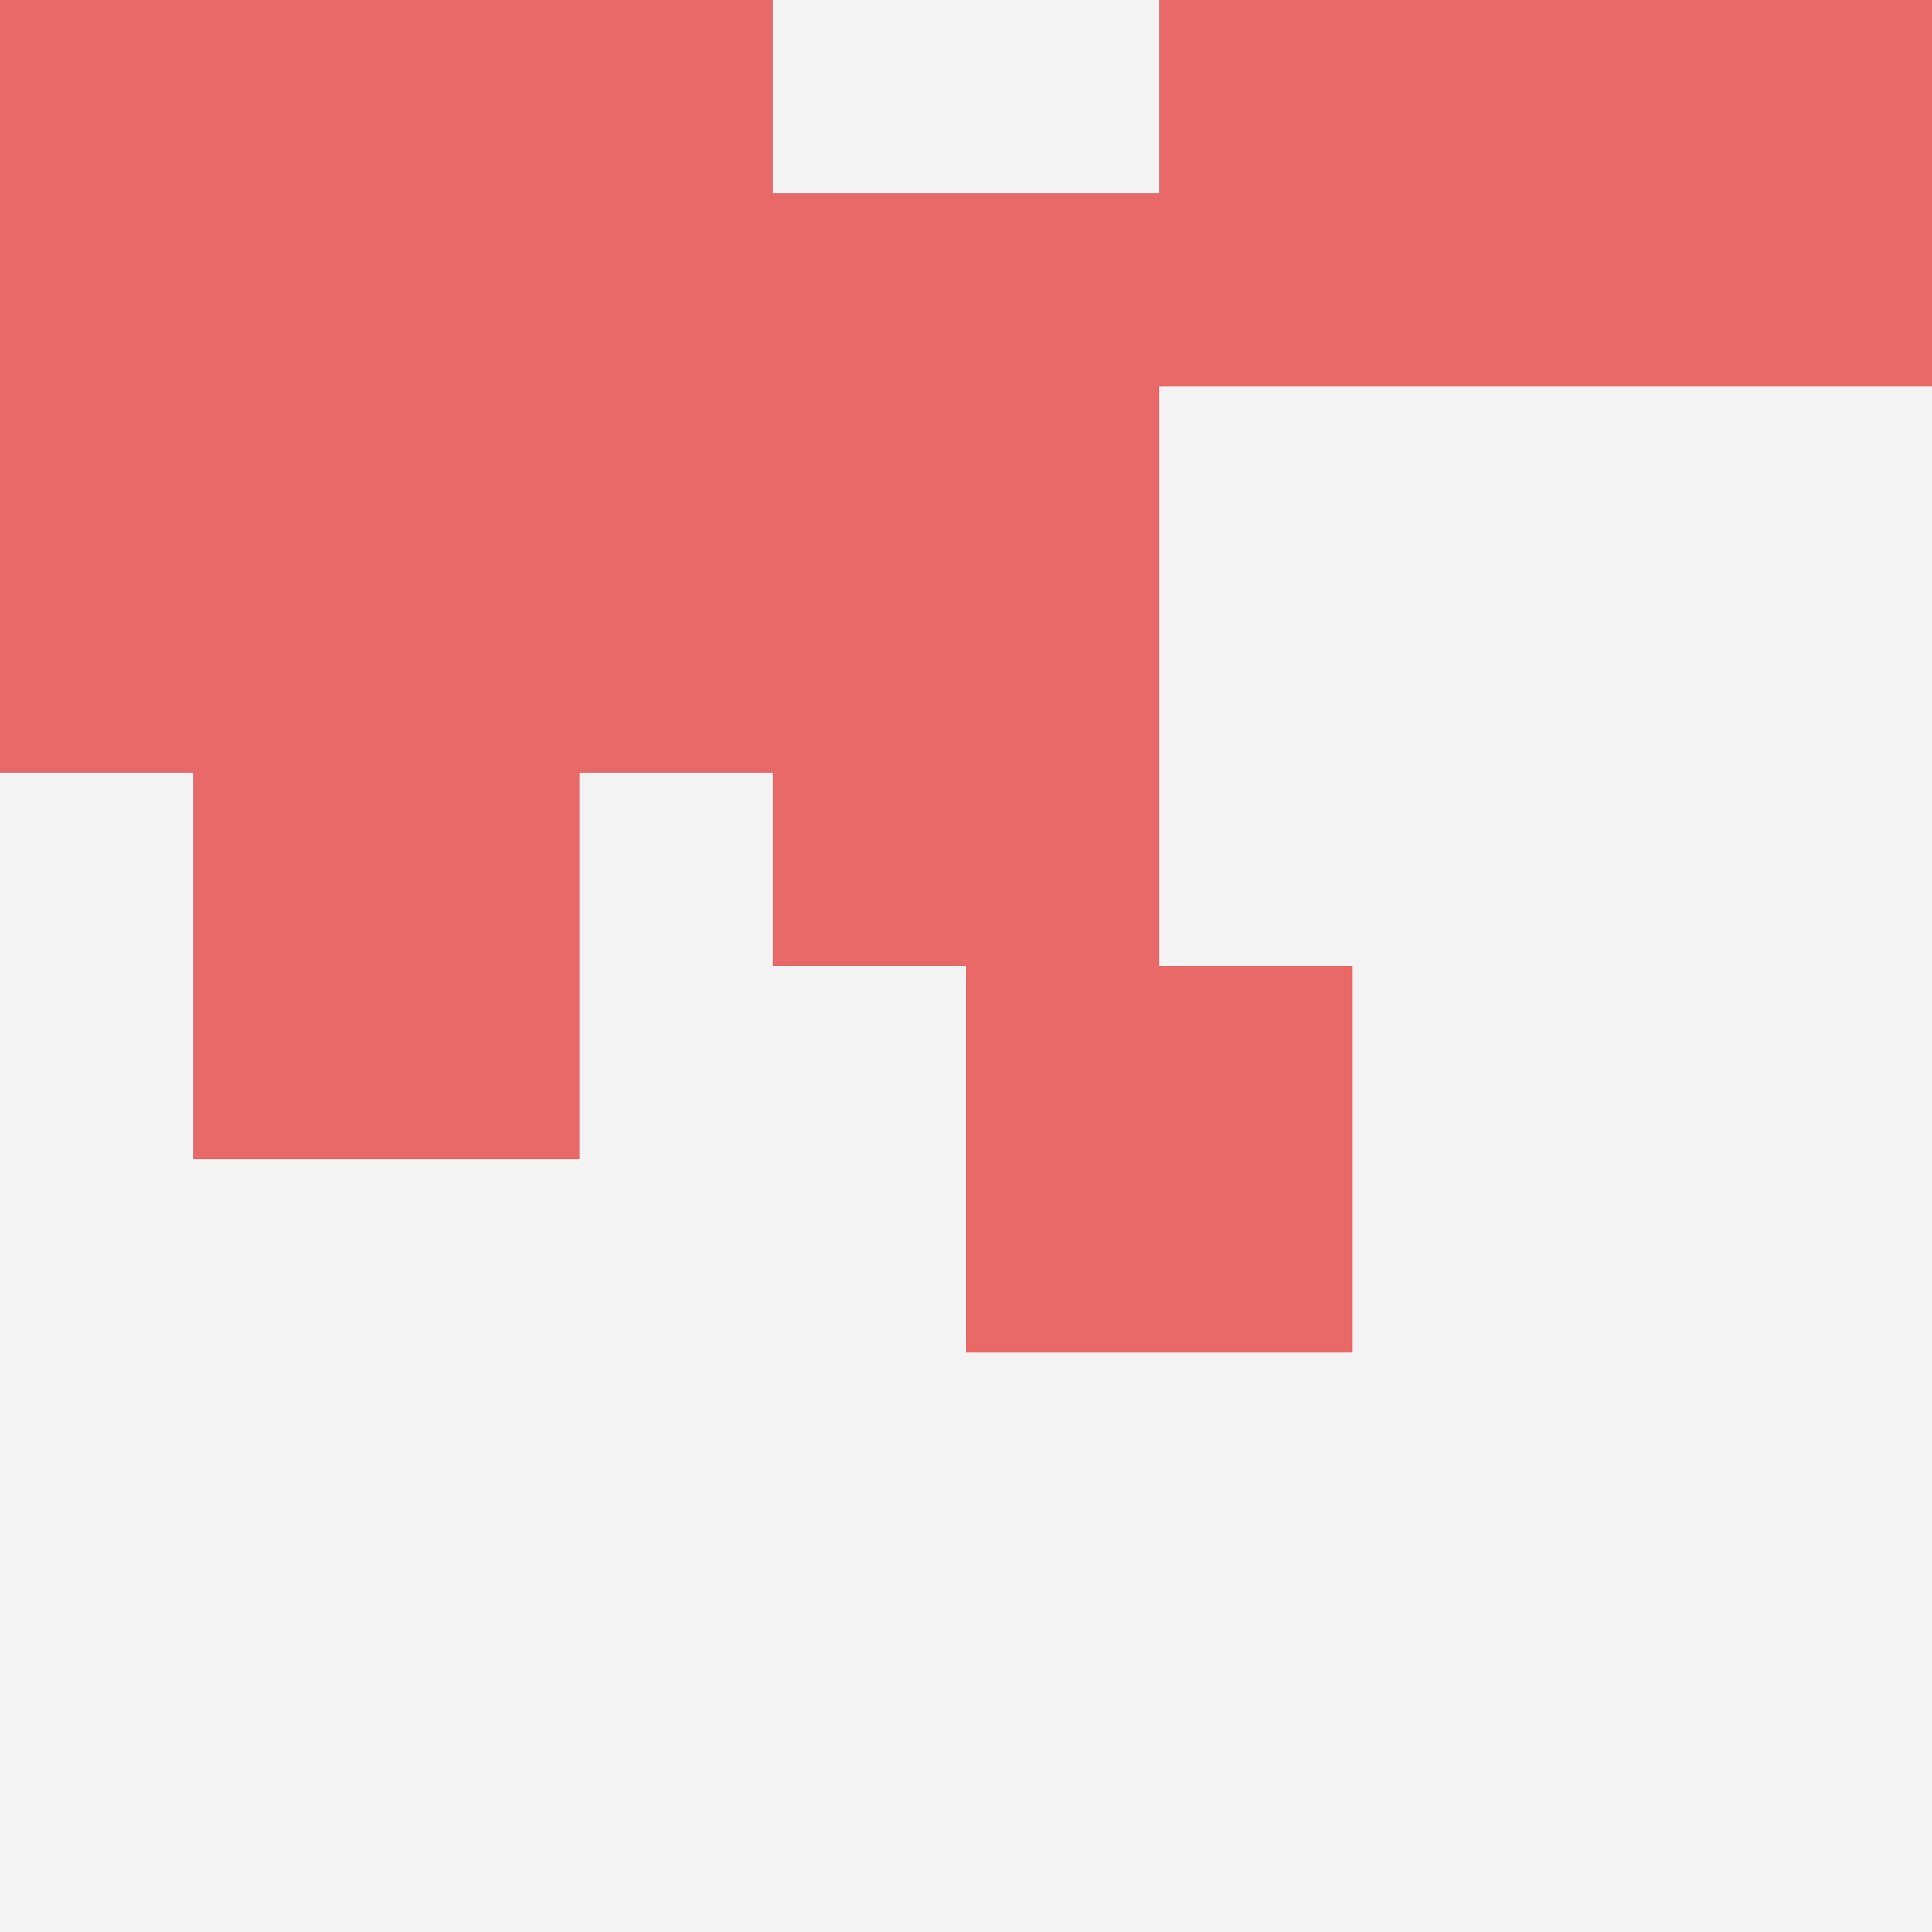
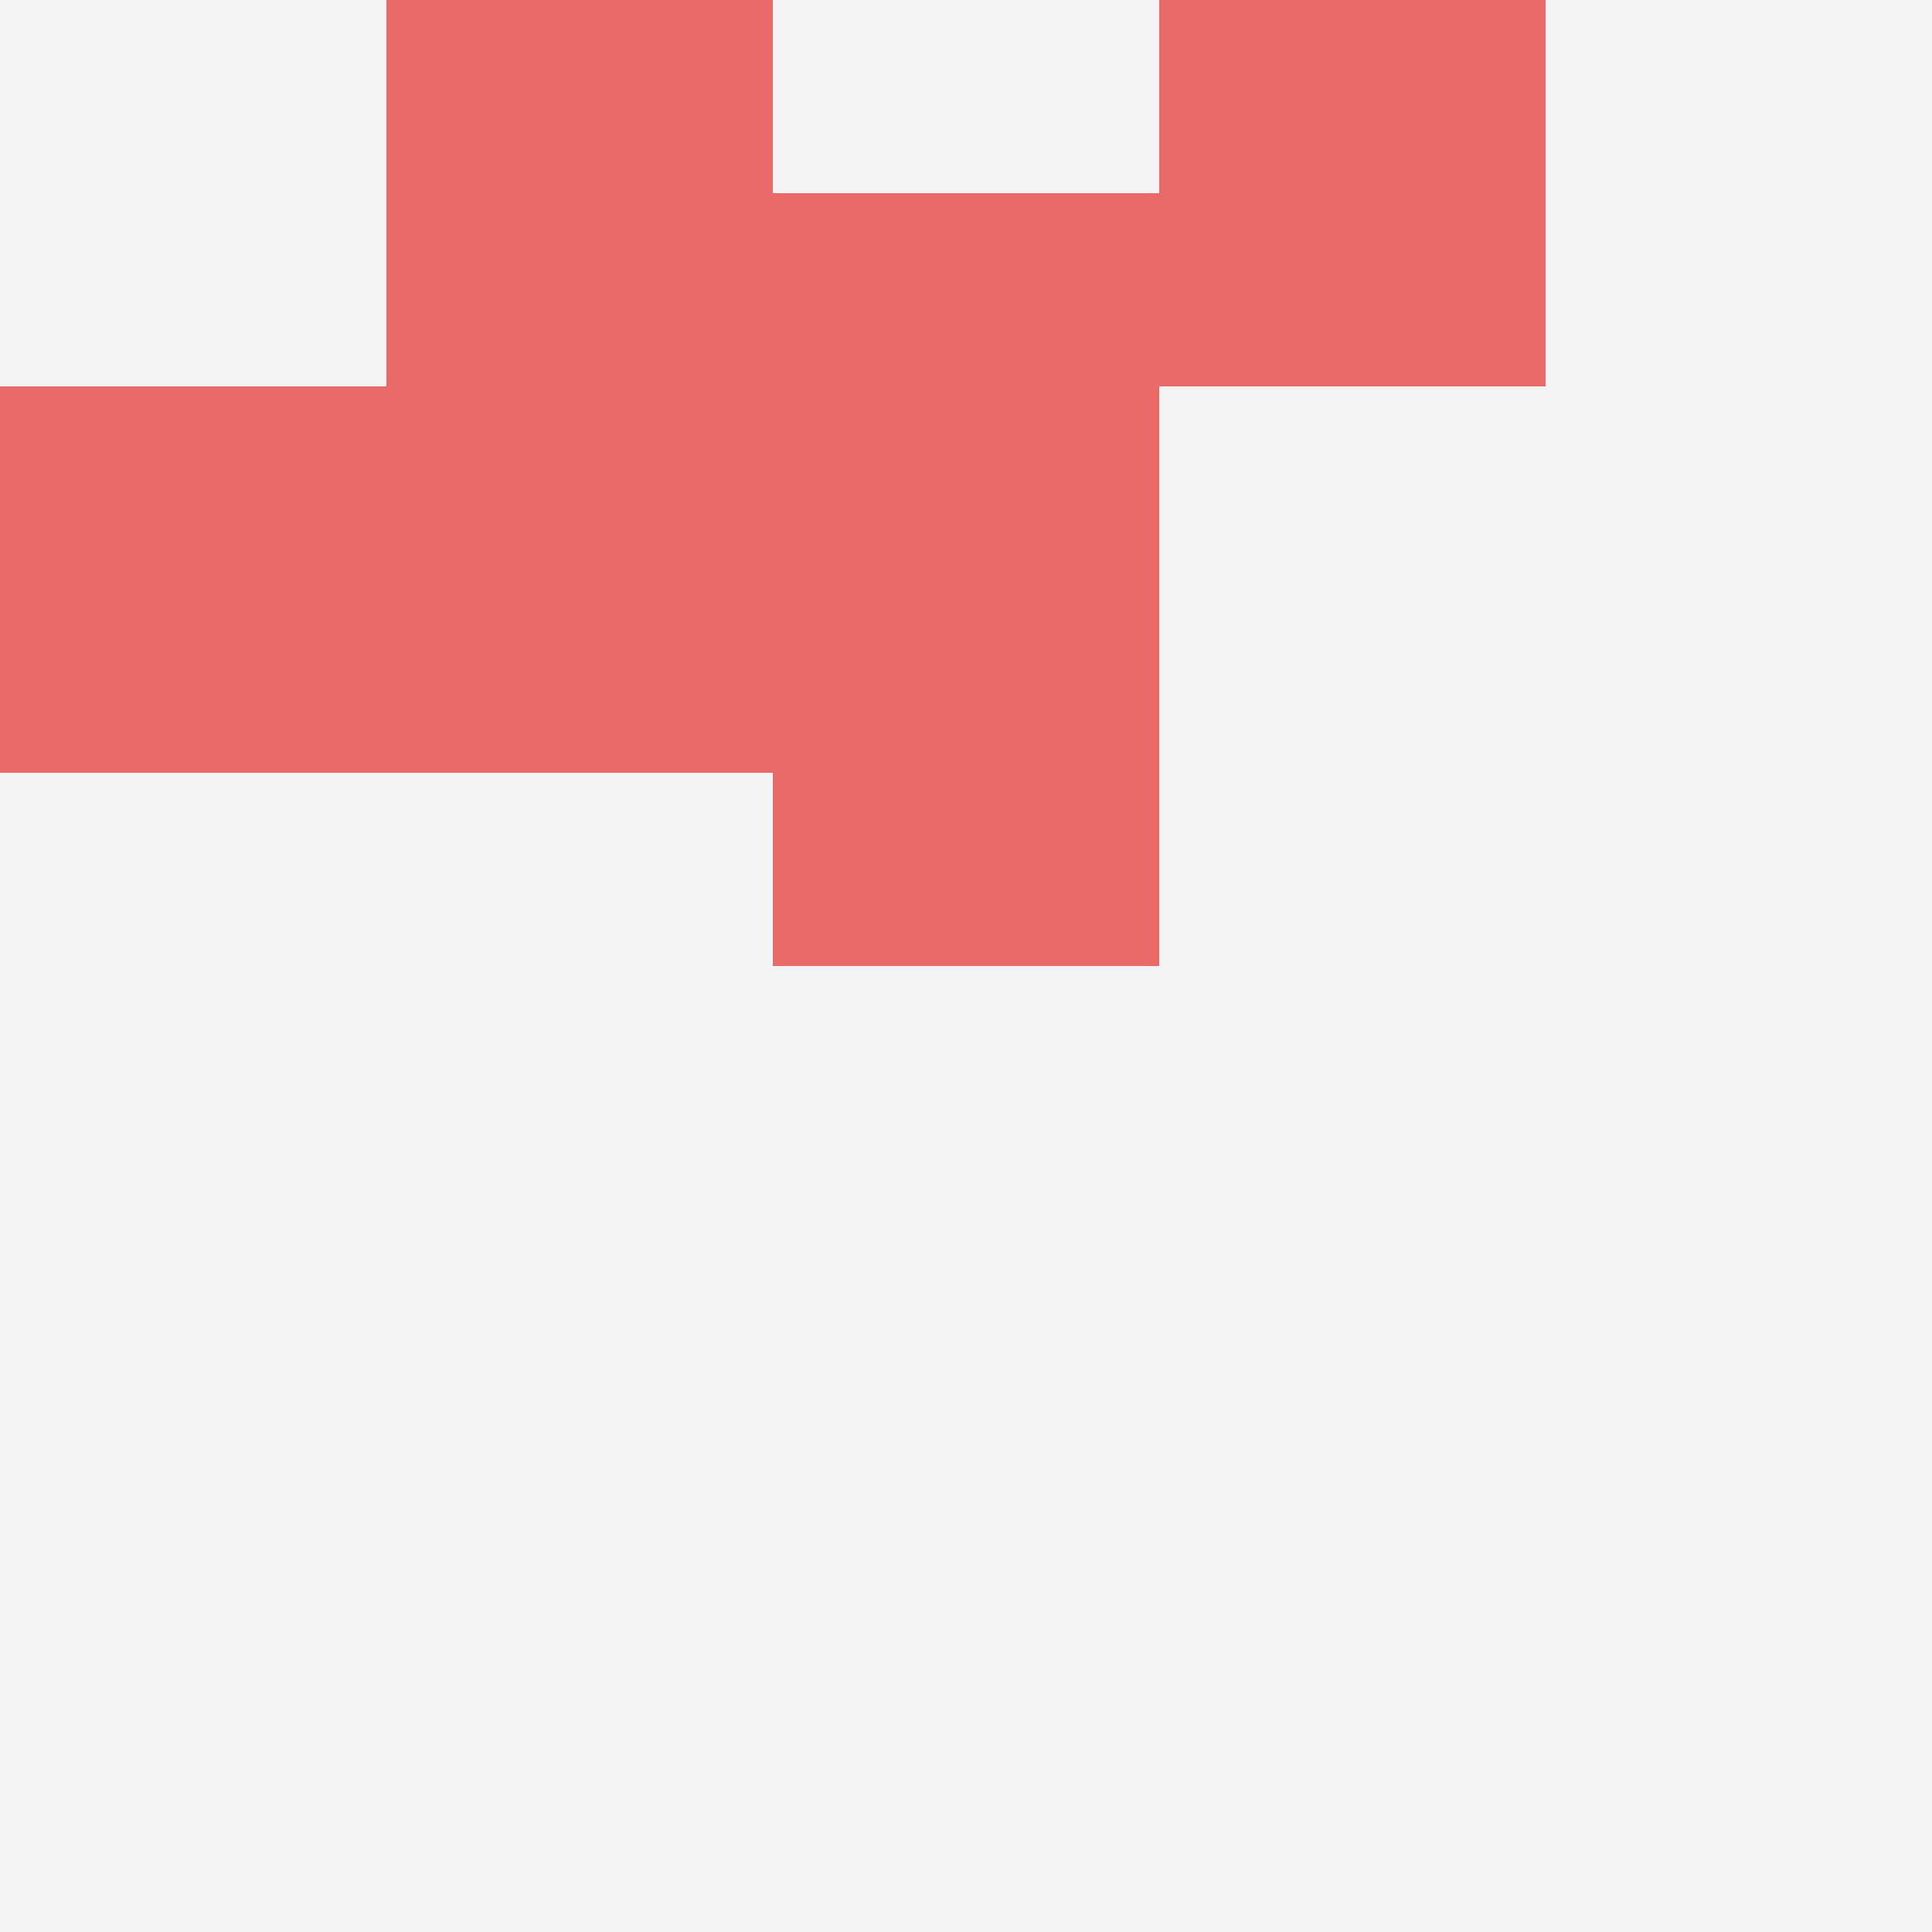
<svg xmlns="http://www.w3.org/2000/svg" id="ten-svg" preserveAspectRatio="xMinYMin meet" viewBox="0 0 10 10">
  <rect x="0" y="0" width="10" height="10" fill="#F3F3F3" />
  <rect class="t" x="0" y="2" />
  <rect class="t" x="4" y="3" />
  <rect class="t" x="2" y="2" />
-   <rect class="t" x="8" y="0" />
-   <rect class="t" x="5" y="5" />
-   <rect class="t" x="1" y="4" />
  <rect class="t" x="6" y="0" />
  <rect class="t" x="4" y="1" />
-   <rect class="t" x="0" y="0" />
  <rect class="t" x="2" y="0" />
  <style>.t{width:2px;height:2px;fill:#E96868} #ten-svg{shape-rendering:crispedges;}</style>
</svg>